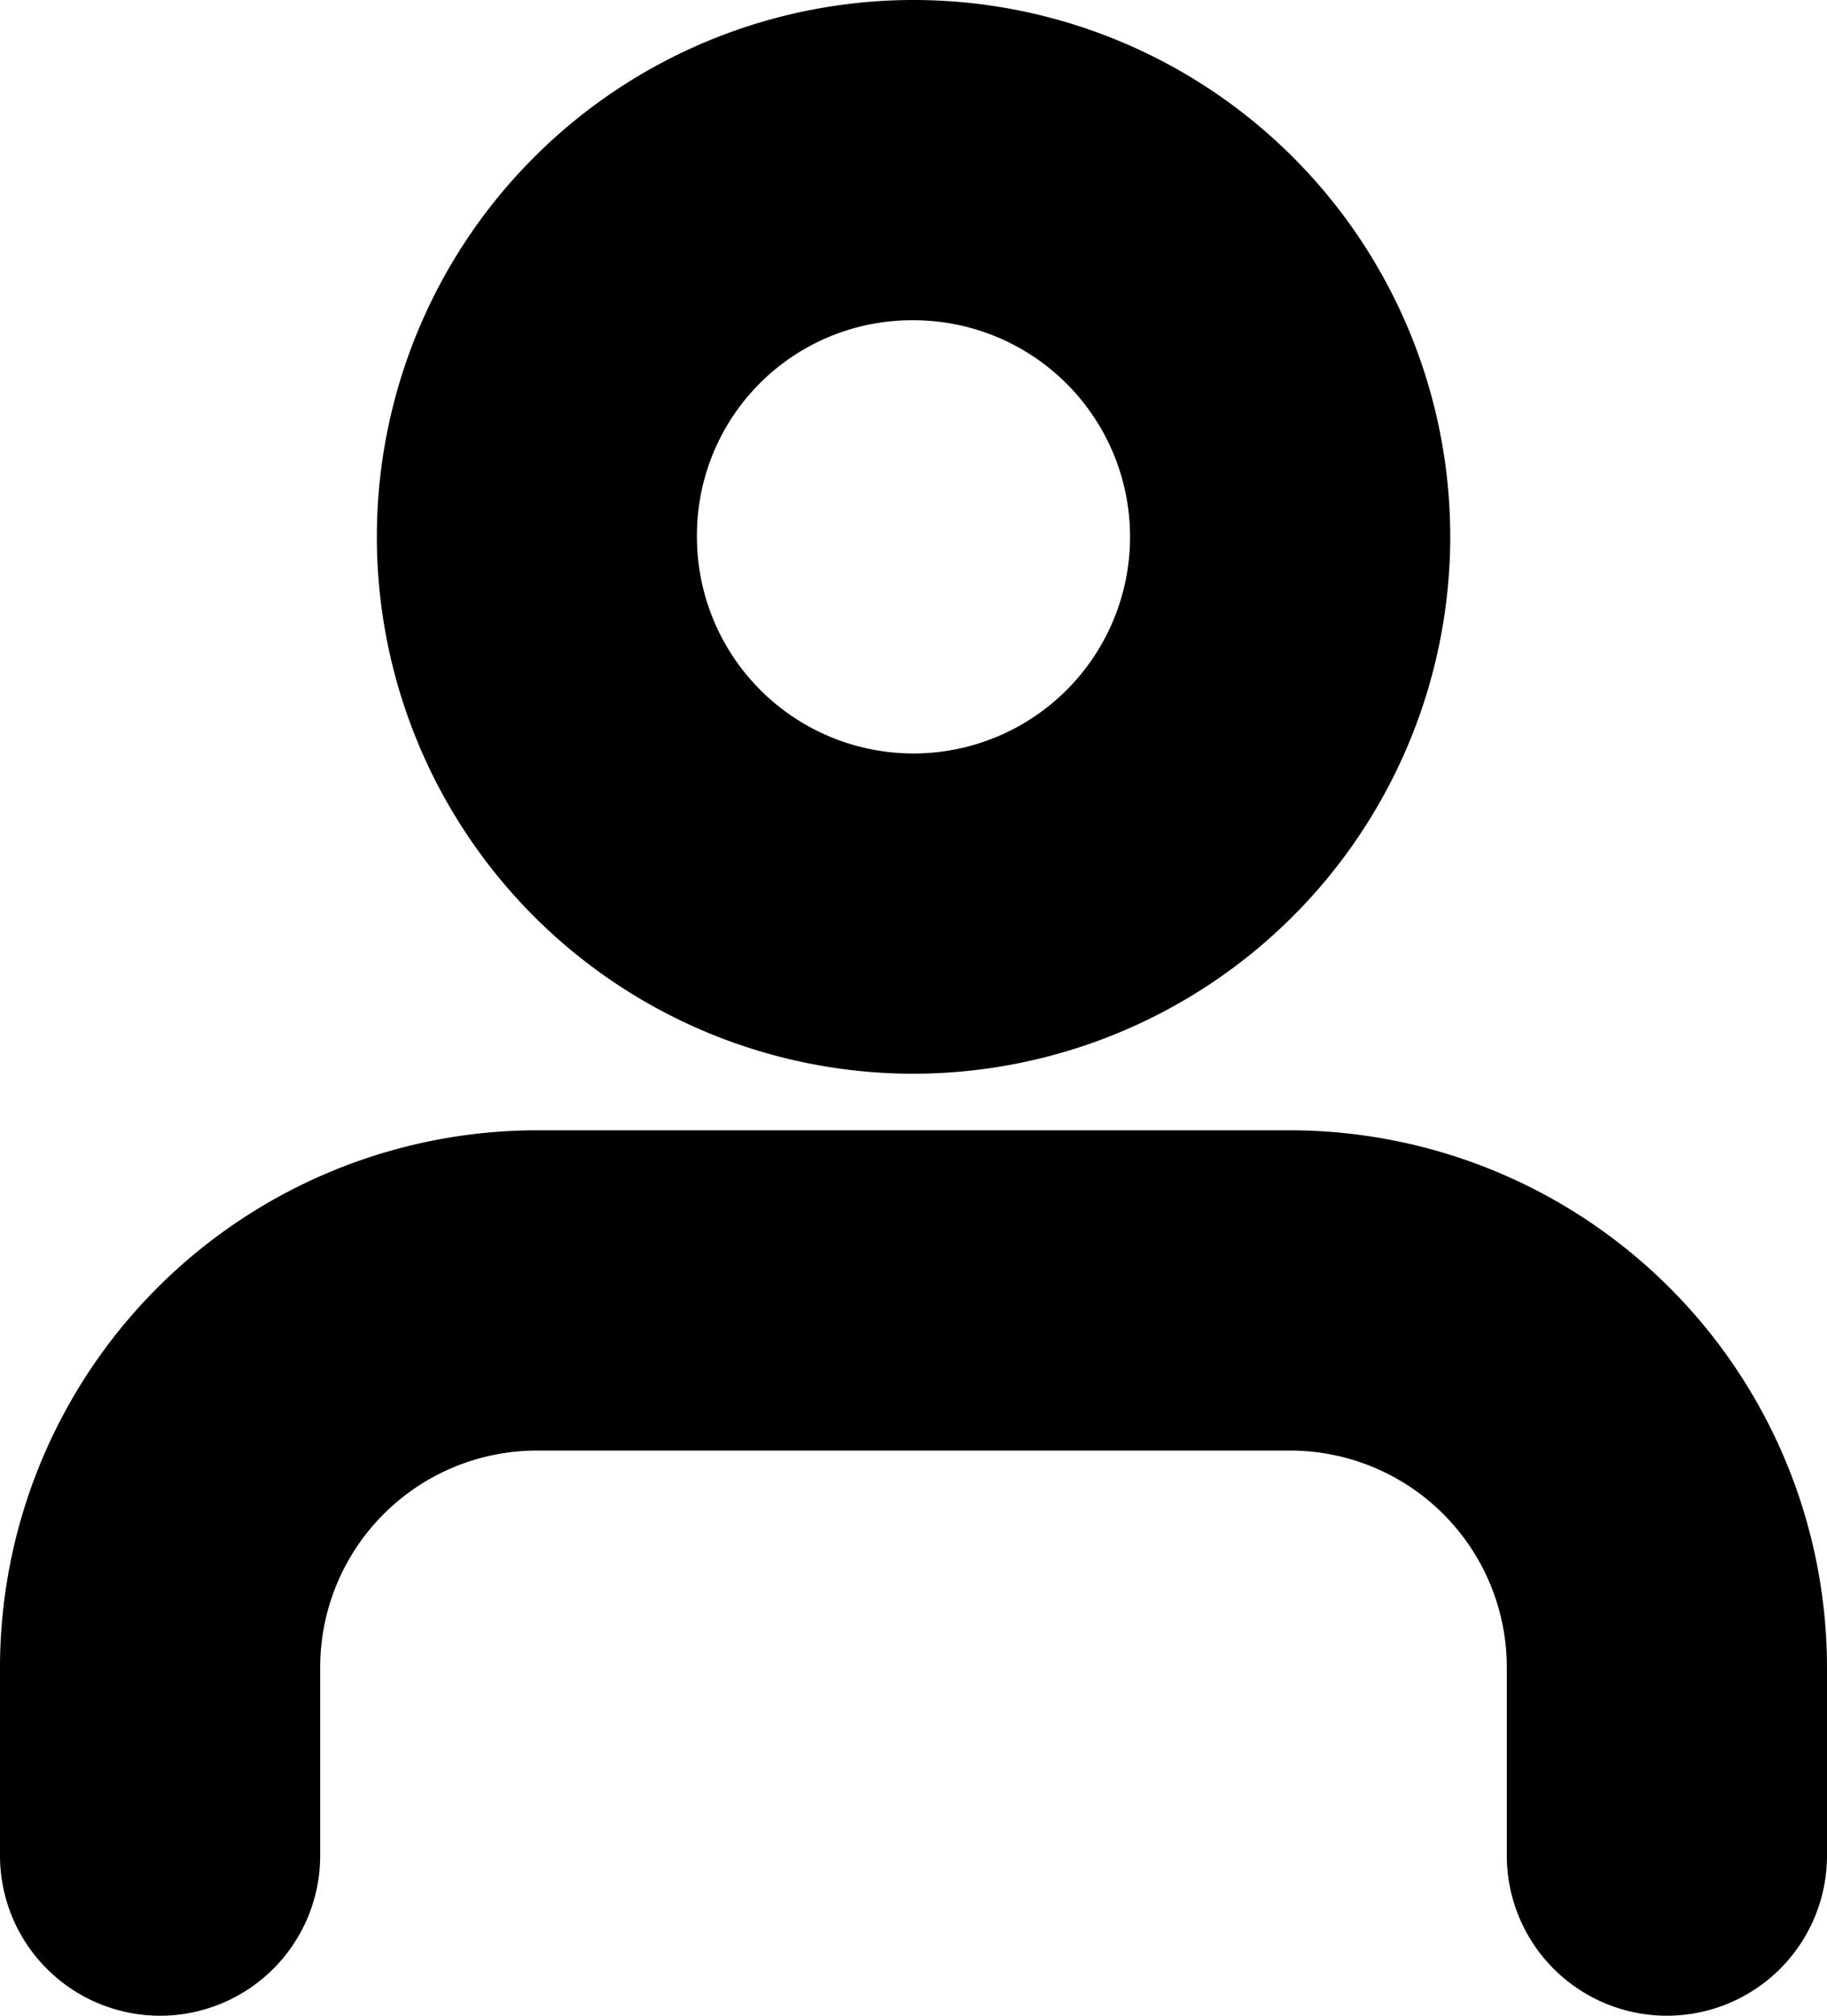
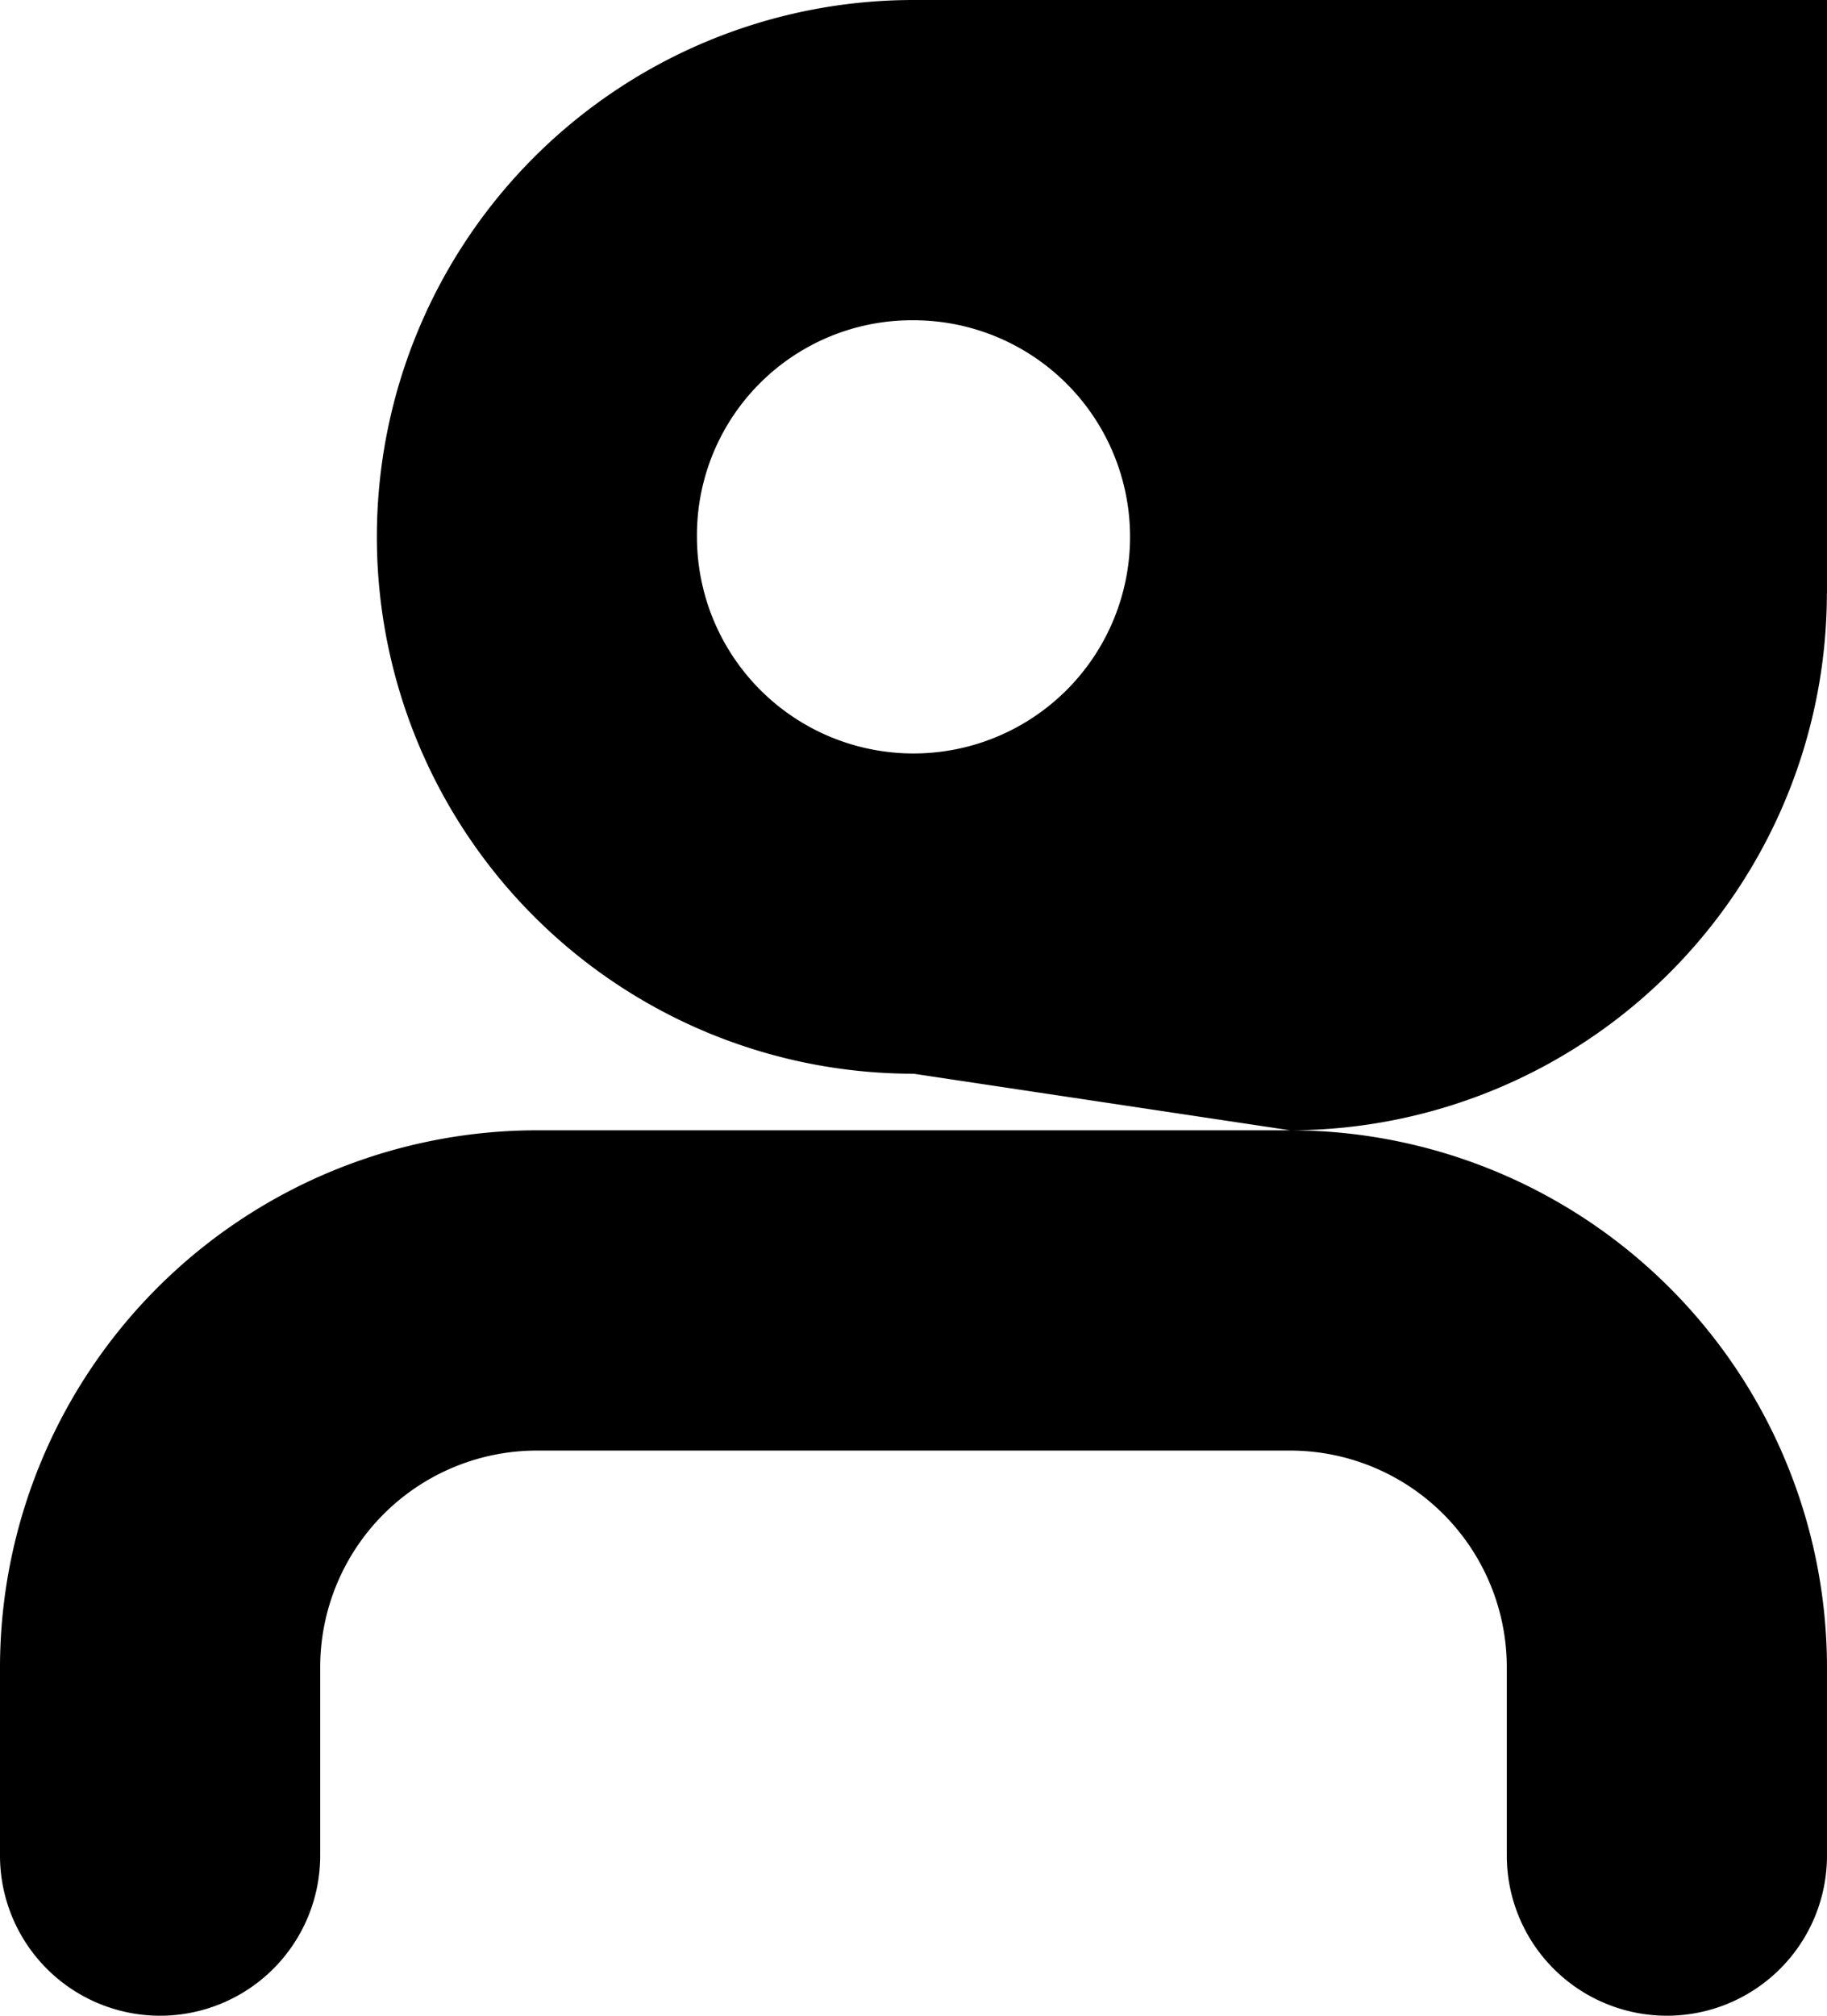
<svg xmlns="http://www.w3.org/2000/svg" width="17.118" height="18.882" viewBox="0 0 17.118 18.882">
-   <path id="solo" d="M12.088,10.588H5.029A5.035,5.035,0,0,0,0,15.617v1.765a1.5,1.5,0,0,0,3,0V15.617a2.031,2.031,0,0,1,2.029-2.029h7.06a2.031,2.031,0,0,1,2.029,2.029v1.765a1.5,1.5,0,0,0,3,0V15.617a5.035,5.035,0,0,0-5.03-5.029m-3.529-.53a5.035,5.035,0,0,0,5.029-5.029h0A5.029,5.029,0,0,0,8.56,0h0a5.029,5.029,0,0,0,0,10.058M8.559,3h0A2.029,2.029,0,1,1,6.53,5.029,2.014,2.014,0,0,1,8.56,3" />
+   <path id="solo" d="M12.088,10.588H5.029A5.035,5.035,0,0,0,0,15.617v1.765a1.5,1.5,0,0,0,3,0V15.617a2.031,2.031,0,0,1,2.029-2.029h7.06a2.031,2.031,0,0,1,2.029,2.029v1.765a1.5,1.5,0,0,0,3,0V15.617a5.035,5.035,0,0,0-5.03-5.029a5.035,5.035,0,0,0,5.029-5.029h0A5.029,5.029,0,0,0,8.56,0h0a5.029,5.029,0,0,0,0,10.058M8.559,3h0A2.029,2.029,0,1,1,6.53,5.029,2.014,2.014,0,0,1,8.56,3" />
</svg>